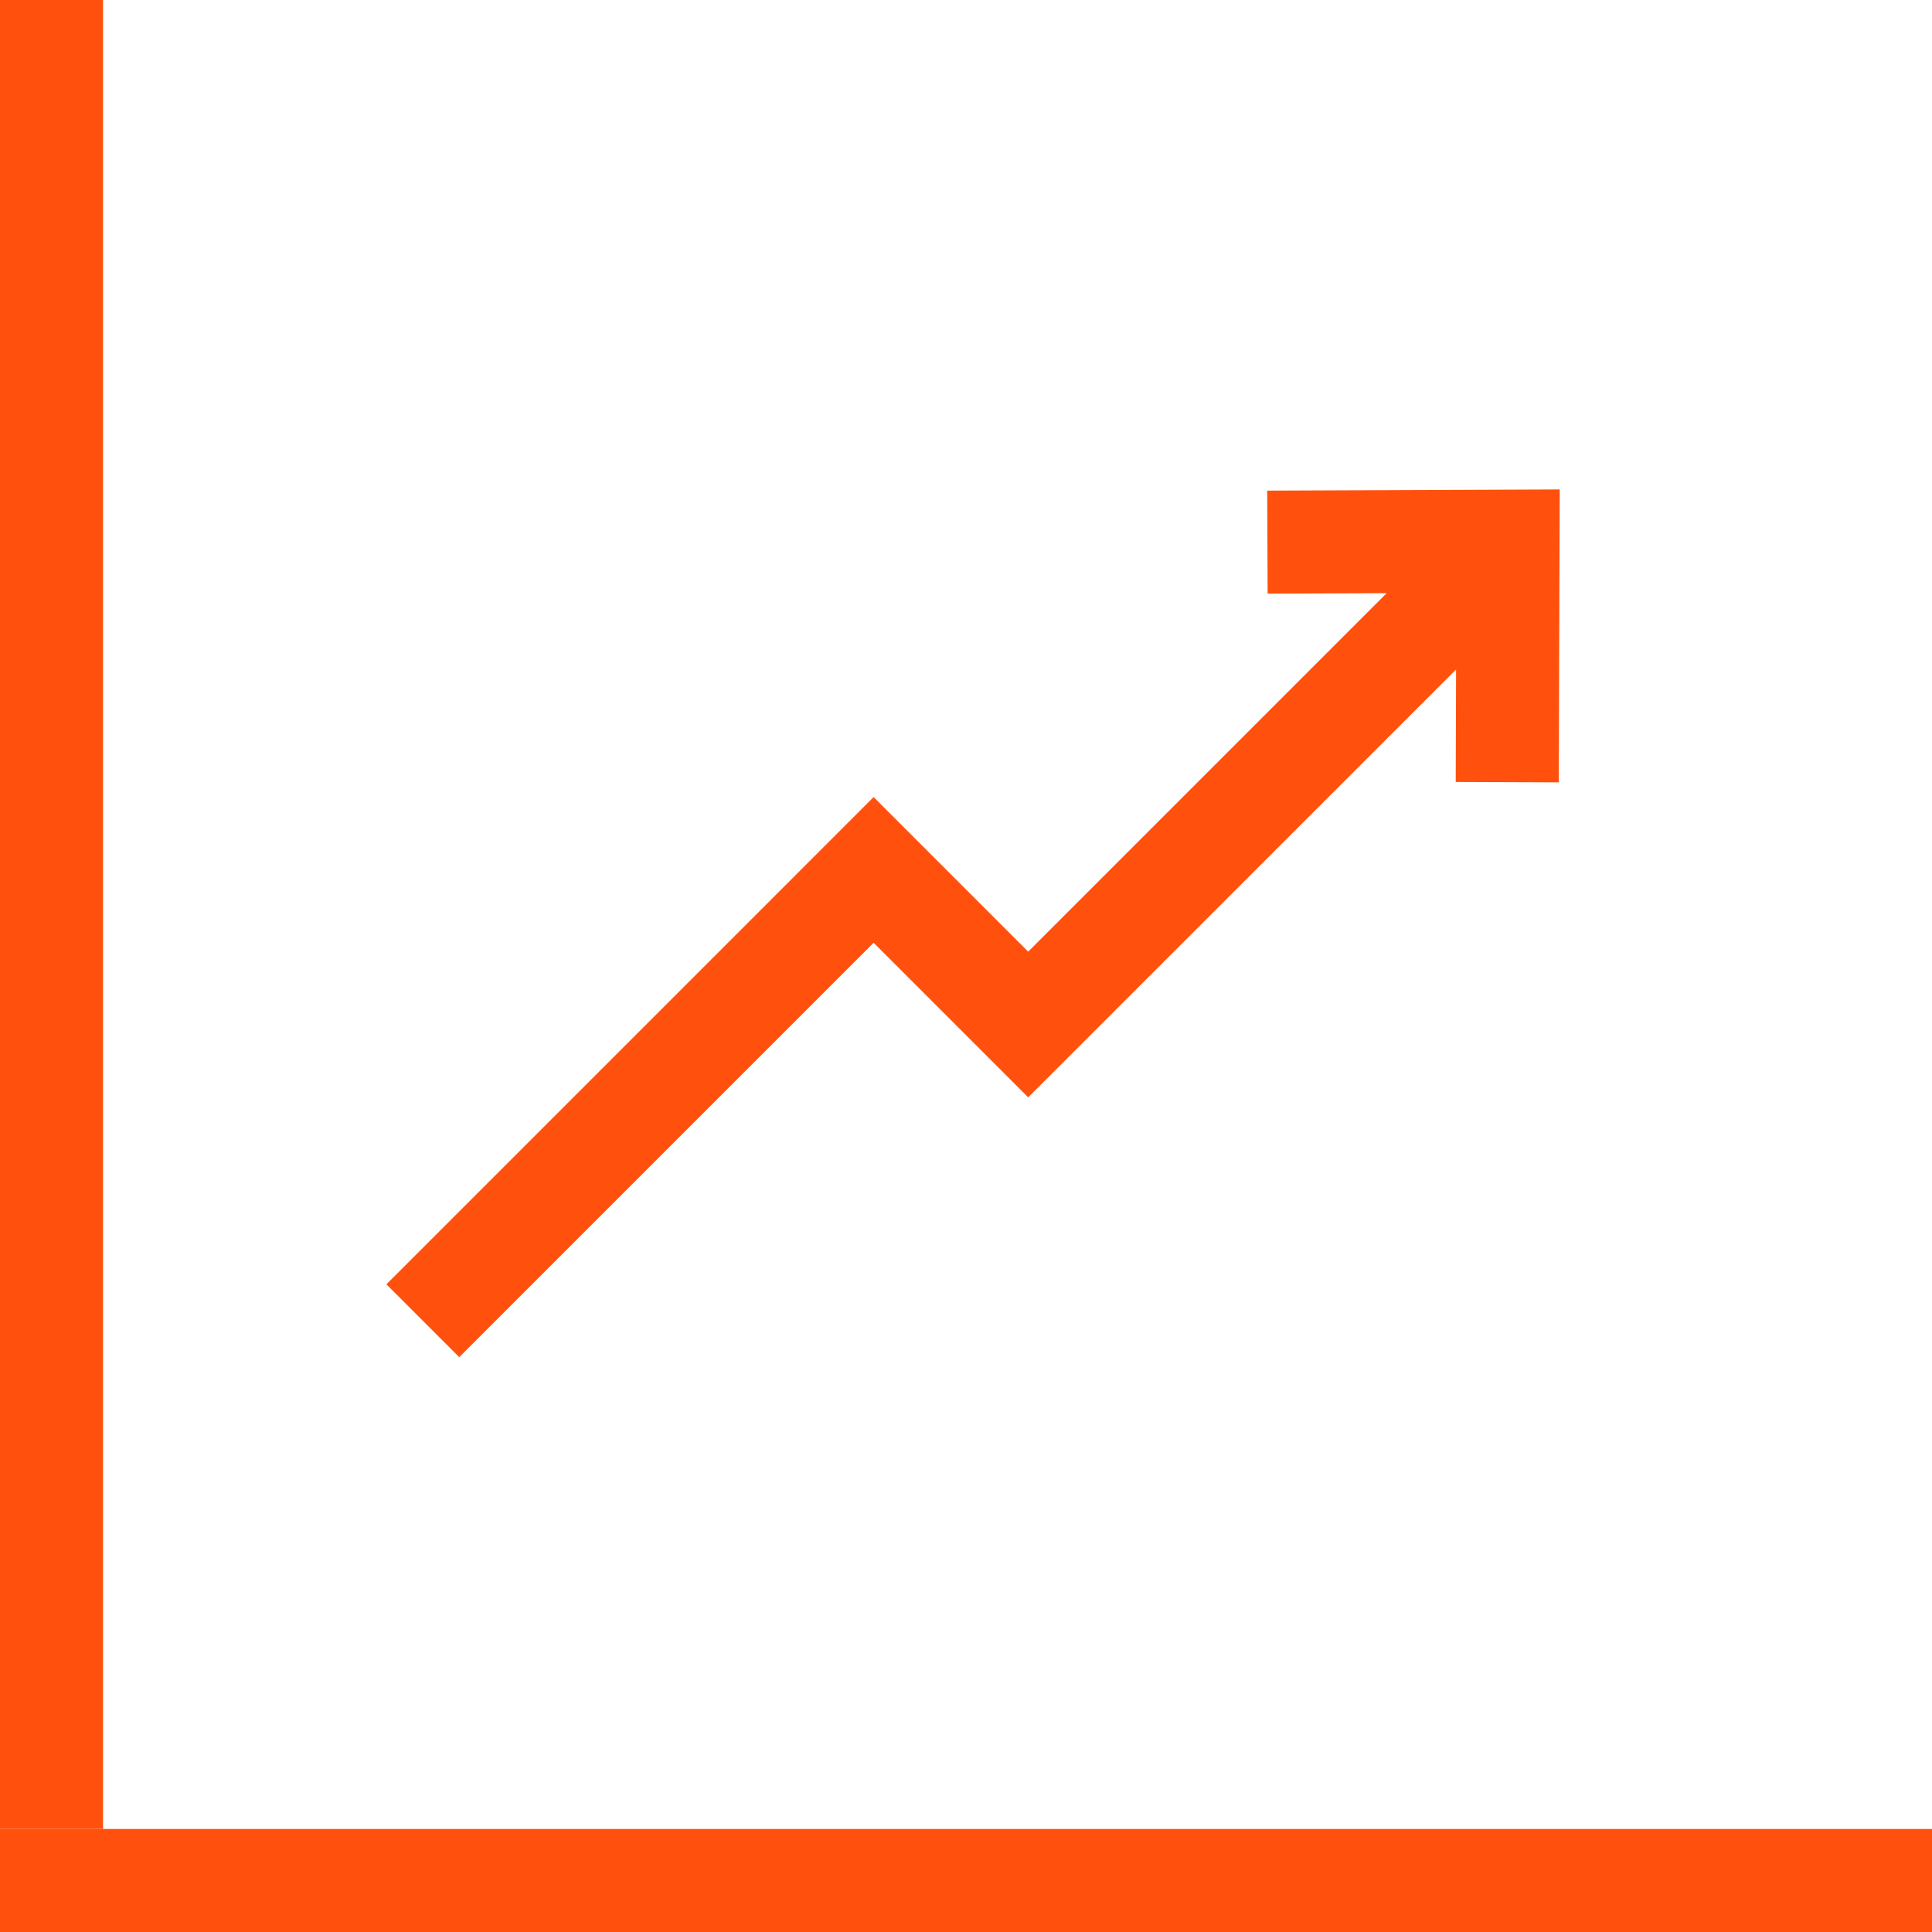
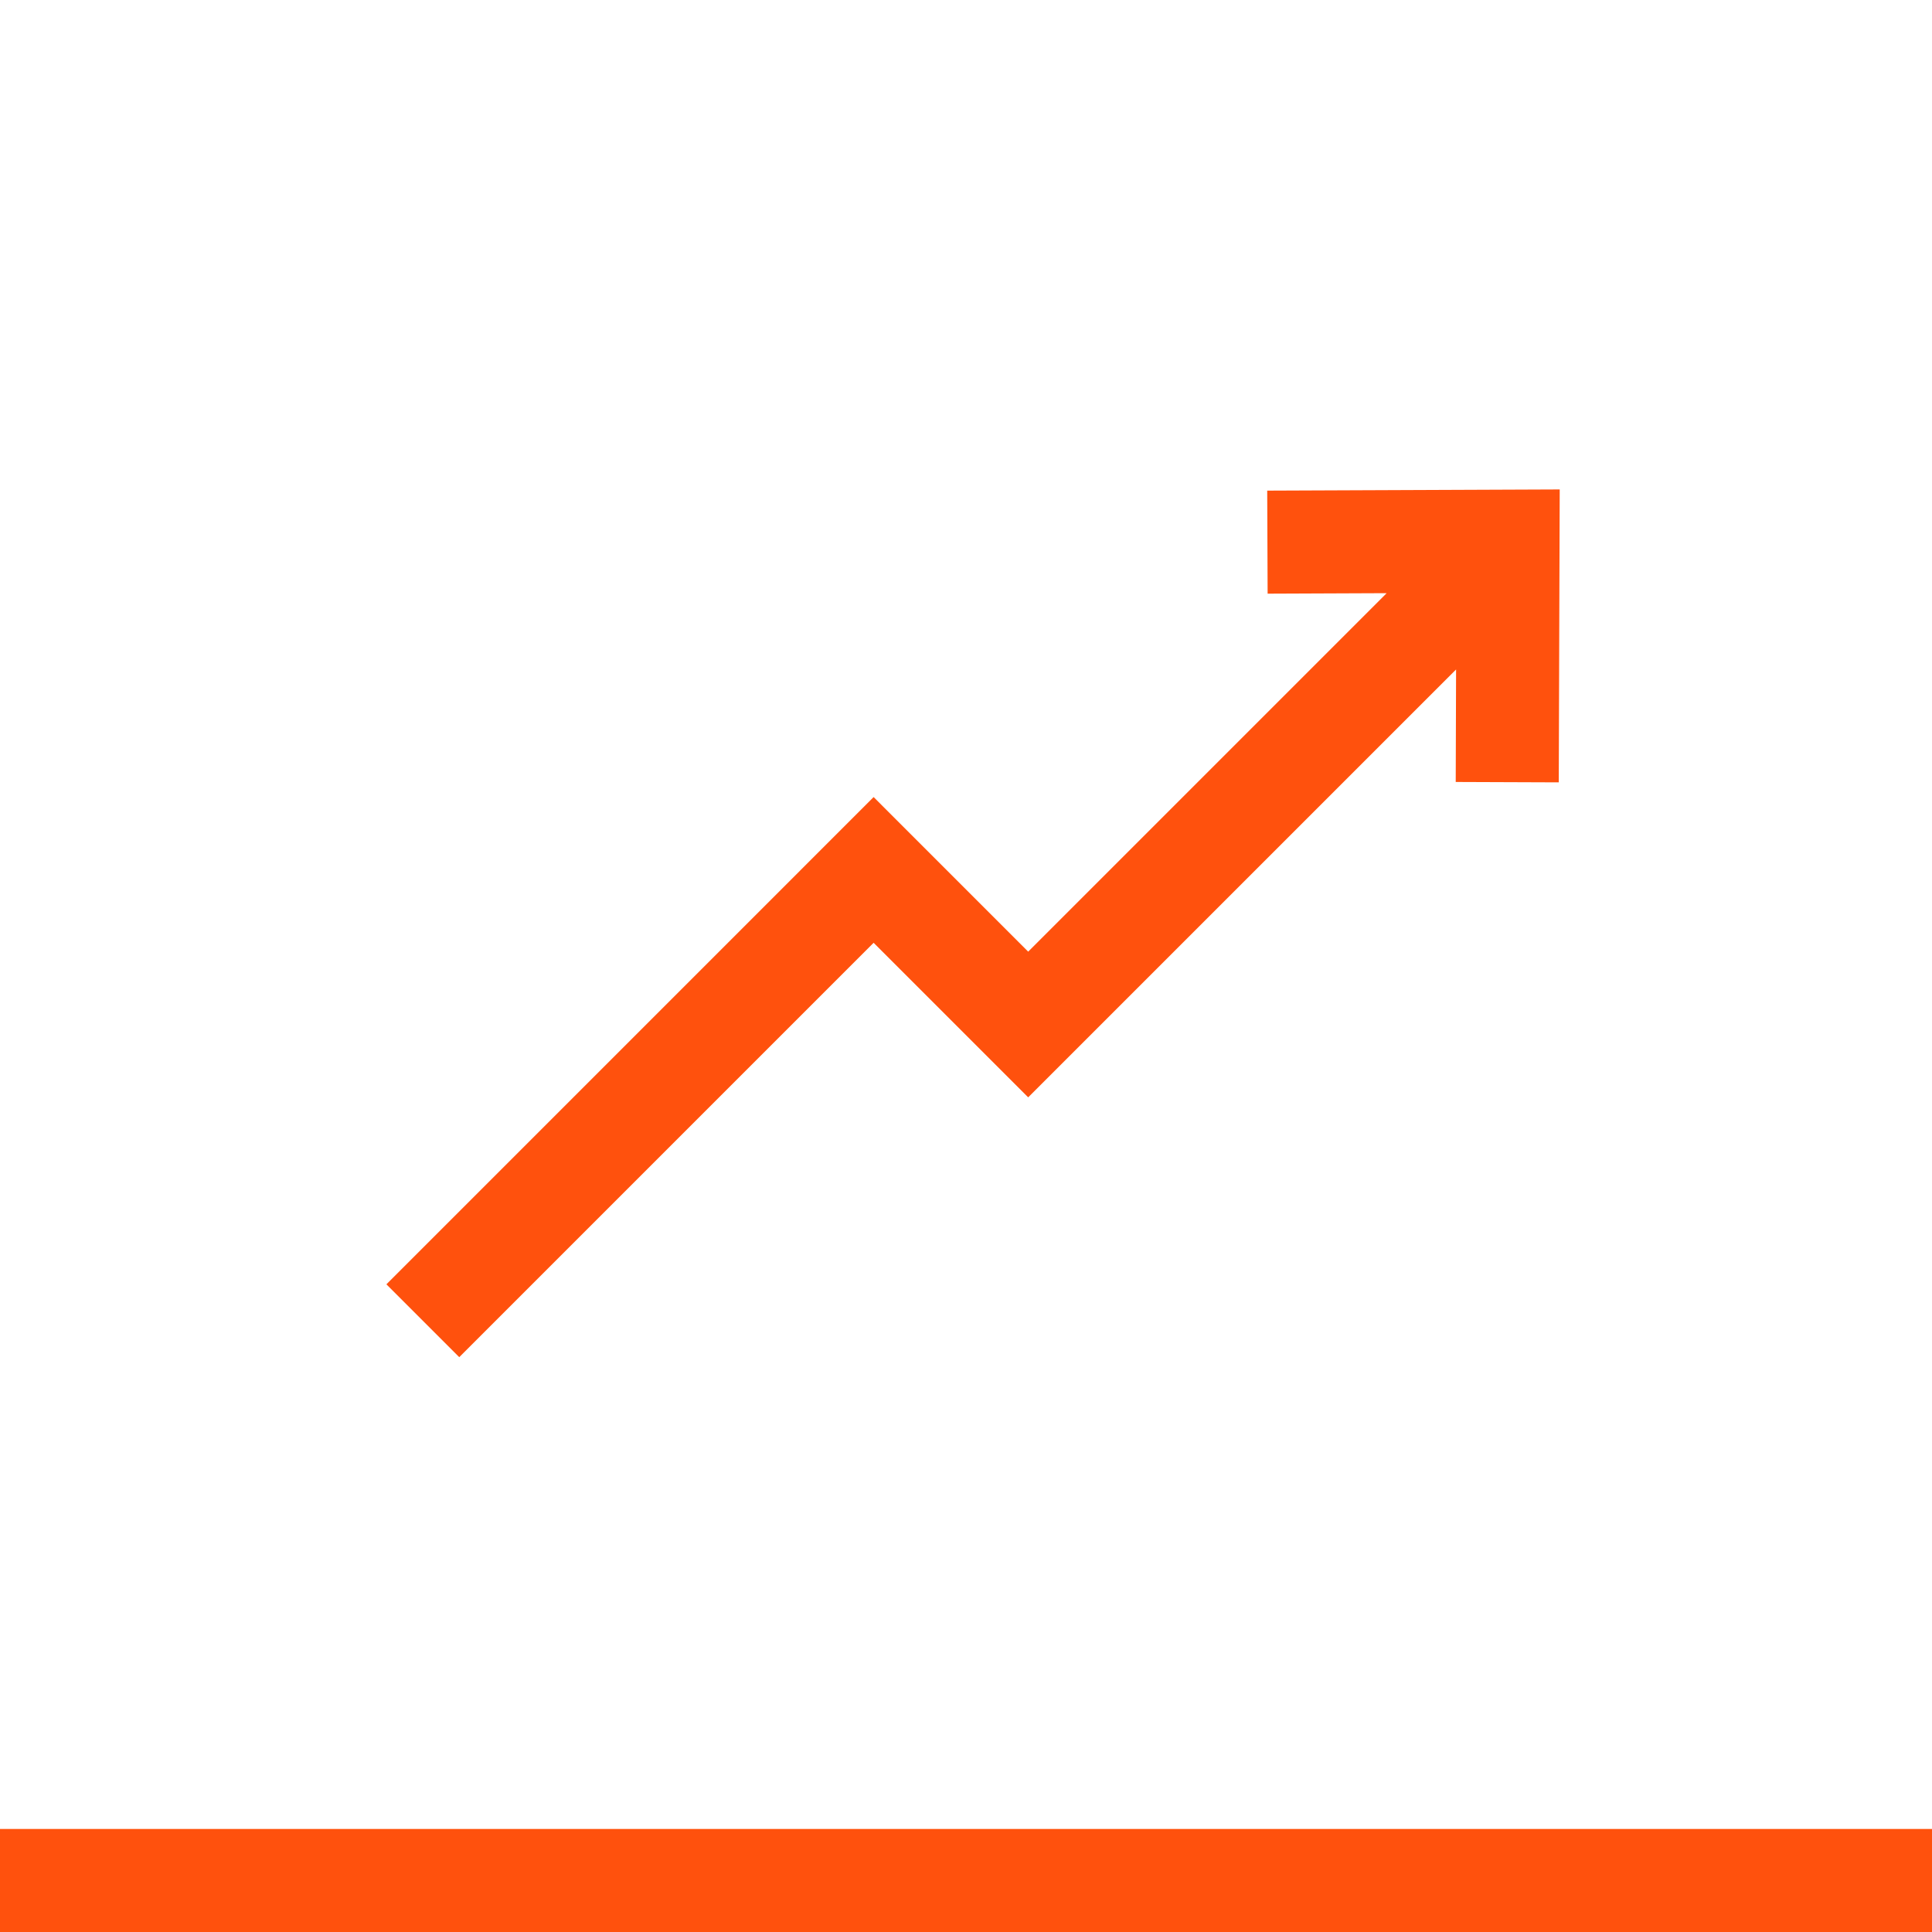
<svg xmlns="http://www.w3.org/2000/svg" width="75px" height="75px" viewBox="0 0 75 75" version="1.1">
  <title>icons/benefits-perks/profit-share-rewards</title>
  <desc>Created with Sketch.</desc>
  <g id="icons/benefits-perks/profit-share-rewards" stroke="none" stroke-width="1" fill="none" fill-rule="evenodd">
    <polygon id="Rectangle-Copy" fill="#FF510D" points="75 71 75 75 0 75 0 71" />
-     <polygon id="Rectangle-Copy-2" fill="#FF510D" transform="translate(2, 35.5) rotate(-270) translate(-2, -35.5) " points="37.5 33.5 37.5 37.5 -33.5 37.5 -33.5 33.5" />
    <polygon id="Fill-1" fill="#FF510D" points="49.193 19.046 49.209 23.046 53.83 23.027 39.914 36.943 33.914 30.942 15 49.857 17.828 52.685 33.914 36.599 39.914 42.599 56.525 25.989 56.511 30.356 60.511 30.371 60.548 19" />
  </g>
</svg>